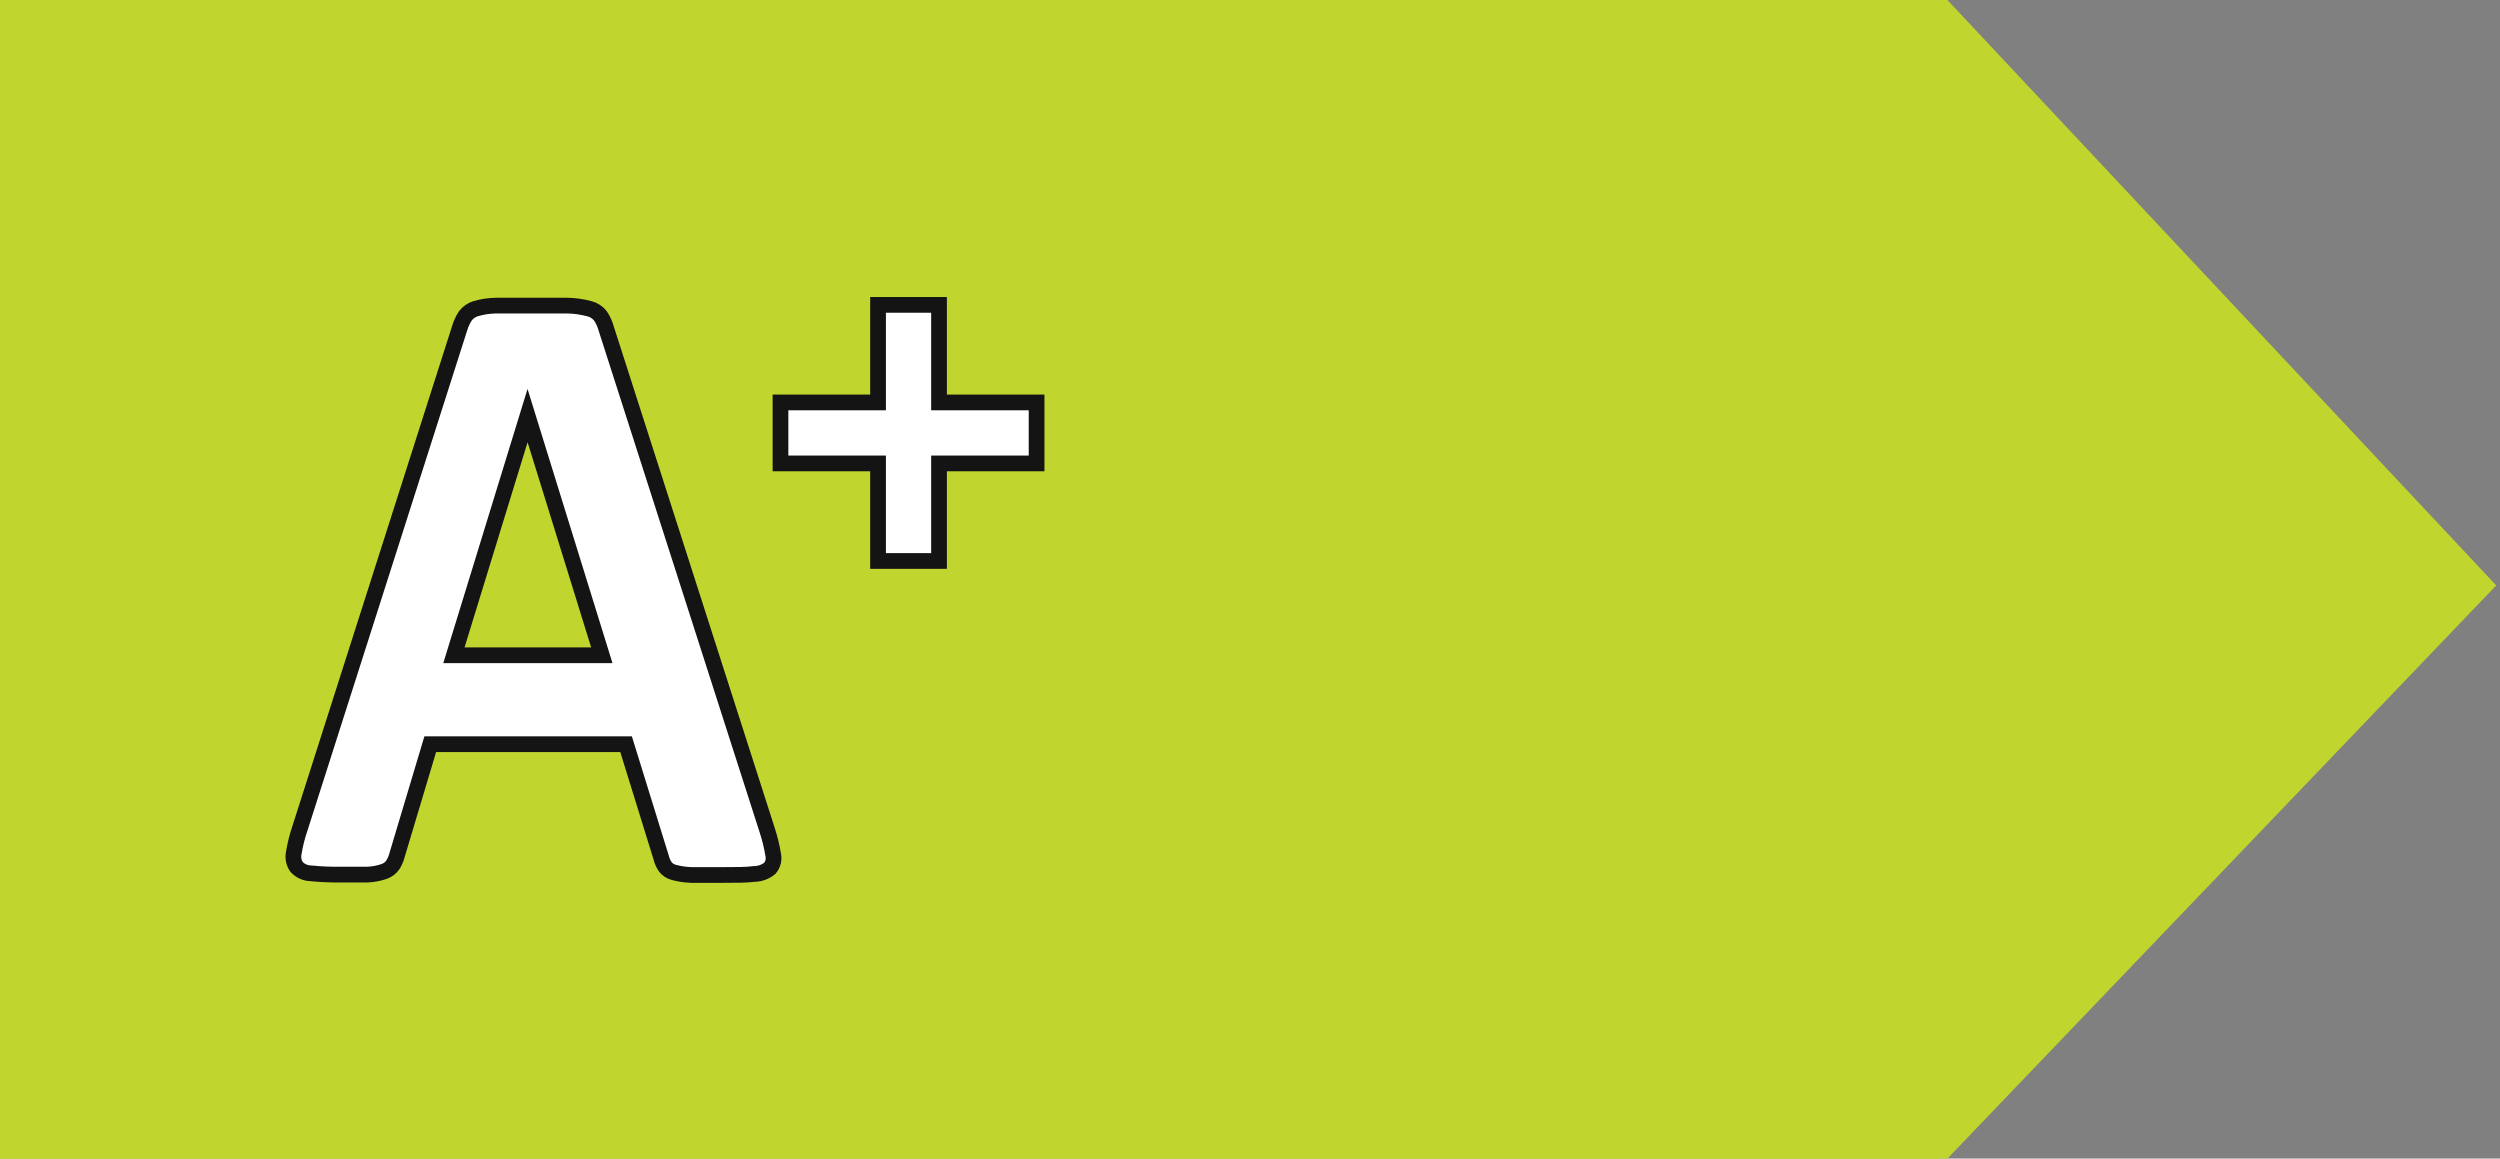
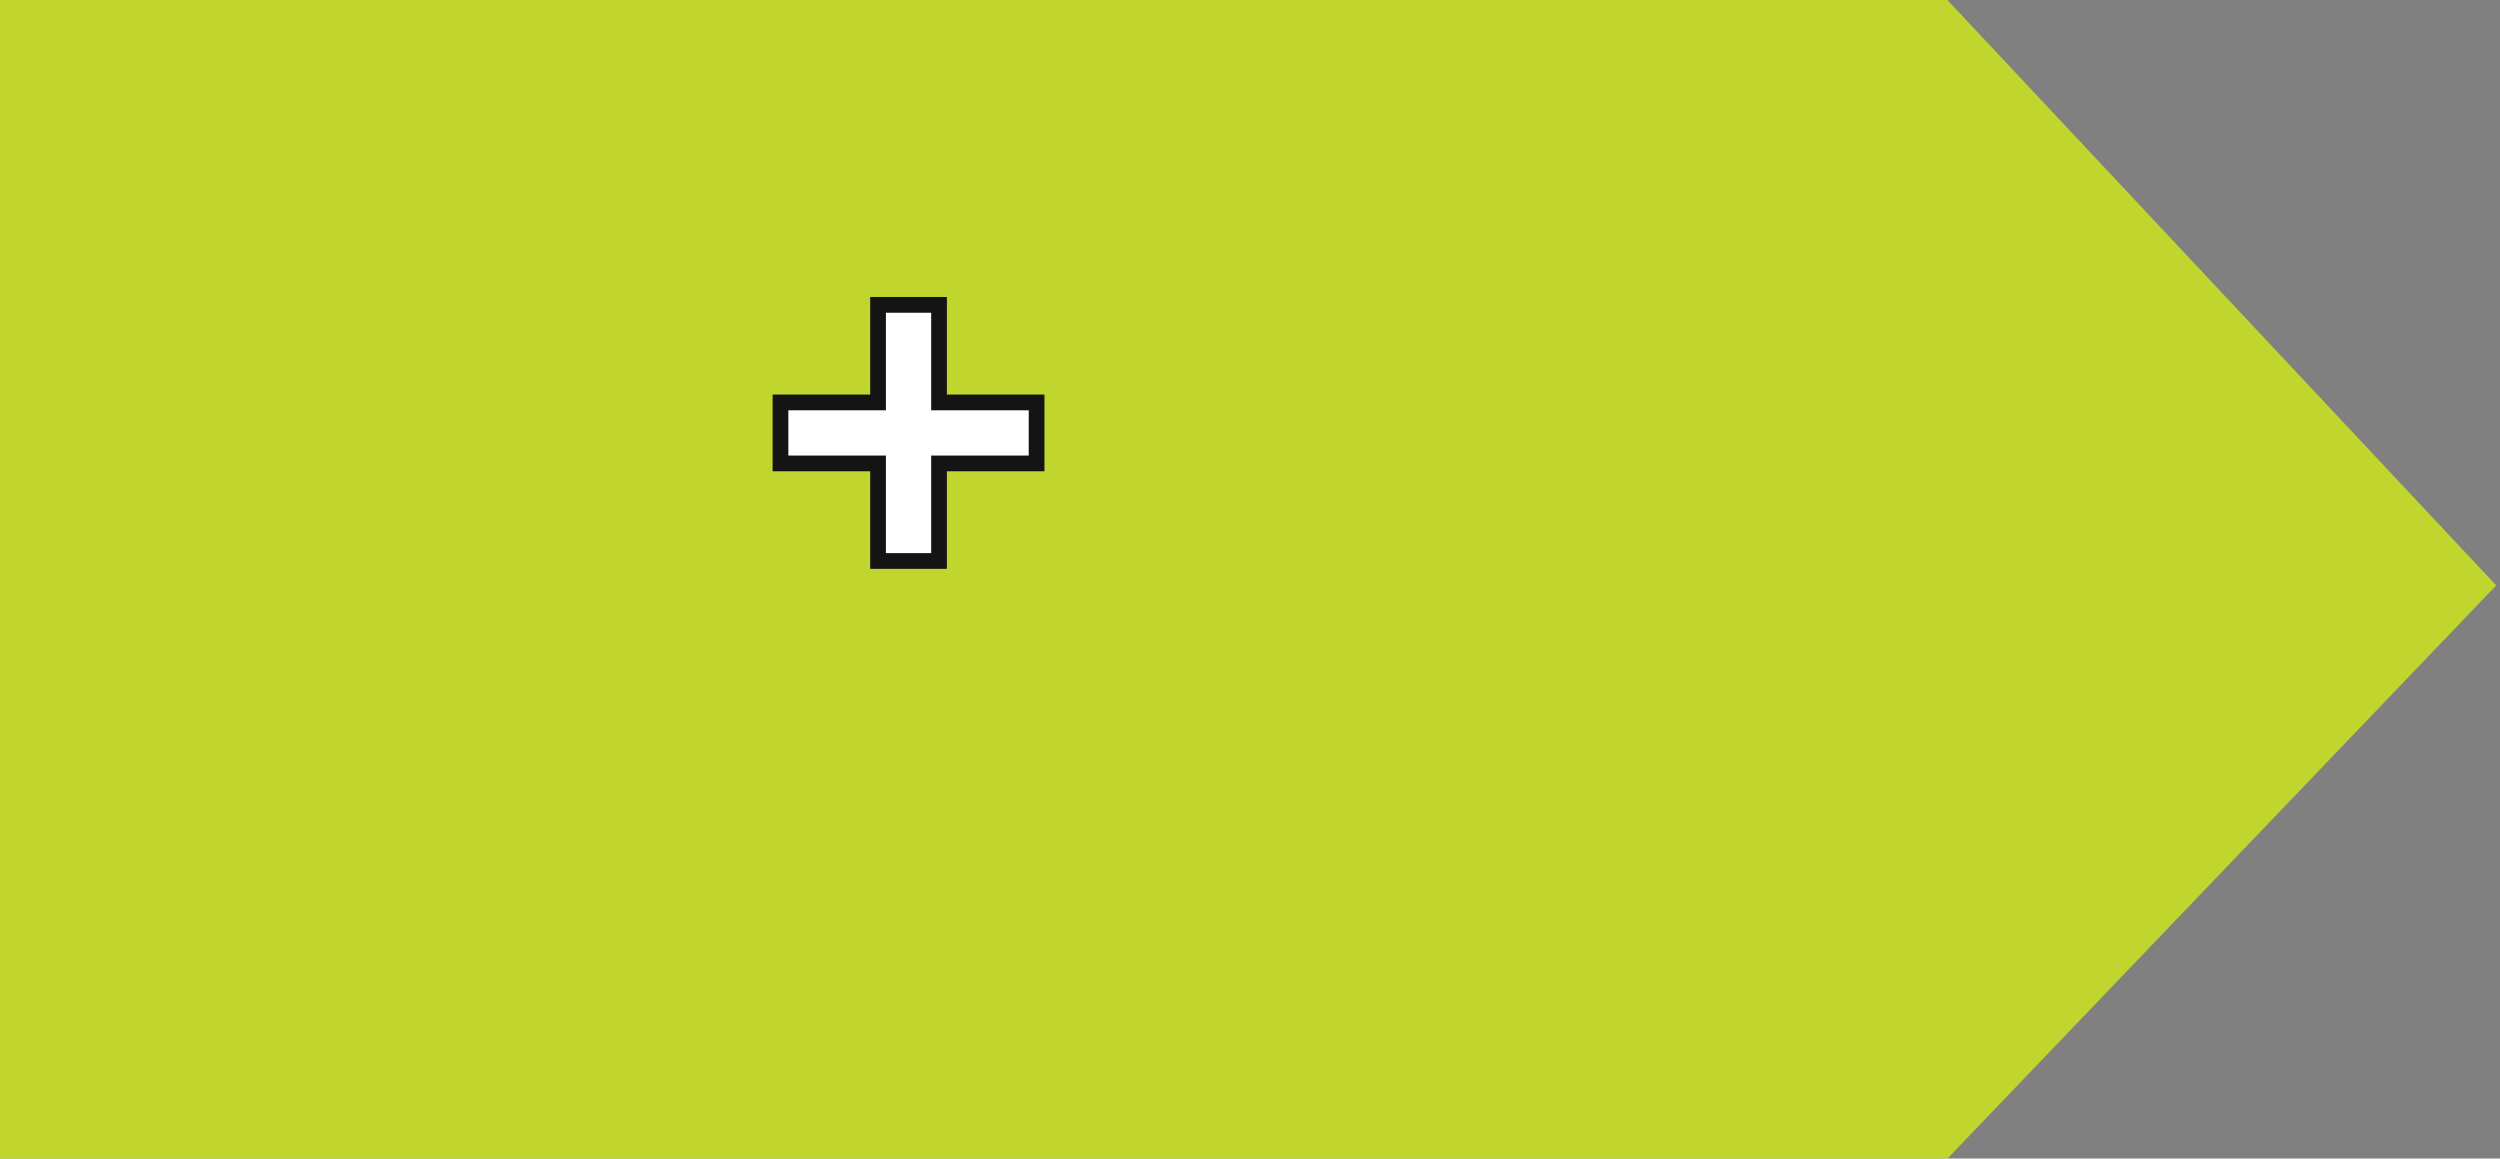
<svg xmlns="http://www.w3.org/2000/svg" version="1.1" baseProfile="full" width="205px" height="95px" viewBox="0 0 205 95" preserveAspectRatio="xMidYMid meet" id="svg_document" style="zoom: 1;">
  <rect x="0" y="0" width="205" height="95" fill="#808080" stroke="none" />
  <g id="main_group">
    <polygon id="arrow" points="0,0 0,95 159,95 204,48 159,0 0,0" stroke="#c0d62f" stroke-width="1px" fill="#c0d62f" transform="" />
-     <path id="white-letter-a" d="M49.349 53.732H37.221L43.26 34.077L49.349 53.732ZM49.717 26.967C49.616 26.586 49.452 26.224 49.231 25.897C48.999 25.604 48.675 25.398 48.312 25.311C47.722 25.154 47.115 25.07 46.505 25.06C45.735 25.06 44.698 25.06 43.394 25.06C42.278 25.06 41.375 25.06 40.684 25.06C40.117 25.065 39.554 25.15 39.011 25.311C38.68 25.41 38.388 25.609 38.174 25.88C37.971 26.184 37.813 26.517 37.706 26.867L24.591 67.934C24.368 68.588 24.2 69.26 24.089 69.942C24.047 70.14 24.046 70.344 24.086 70.543C24.126 70.742 24.207 70.93 24.324 71.096C24.477 71.257 24.661 71.386 24.865 71.475C25.069 71.564 25.289 71.611 25.511 71.614C26.3 71.693 27.094 71.727 27.887 71.715C28.823 71.715 29.559 71.715 30.178 71.715C30.641 71.692 31.097 71.602 31.533 71.447C31.812 71.344 32.051 71.157 32.219 70.912C32.377 70.652 32.496 70.37 32.571 70.075L35.28 61.026H51.339L54.217 70.326C54.284 70.594 54.397 70.849 54.551 71.079C54.724 71.3 54.965 71.459 55.237 71.531C55.706 71.66 56.189 71.733 56.675 71.748C57.3 71.748 58.175 71.748 59.302 71.748C60.389 71.748 61.225 71.748 61.844 71.665C62.315 71.662 62.77 71.496 63.132 71.196C63.26 71.042 63.35 70.861 63.397 70.667C63.443 70.473 63.444 70.27 63.4 70.075C63.286 69.383 63.118 68.701 62.898 68.035L49.717 26.967Z" fill="white" stroke="#141414" stroke-width="1.289" stroke-miterlimit="10" />
    <path id="first-plus" d="M64 38 v-5 h8 v-8 h5 v8 h8 v5 h-8 v8 h-5 v-8 h-8z" fill="white" stroke="#141414" stroke-width="1.289" stroke-miterlimit="10" />
  </g>
</svg>